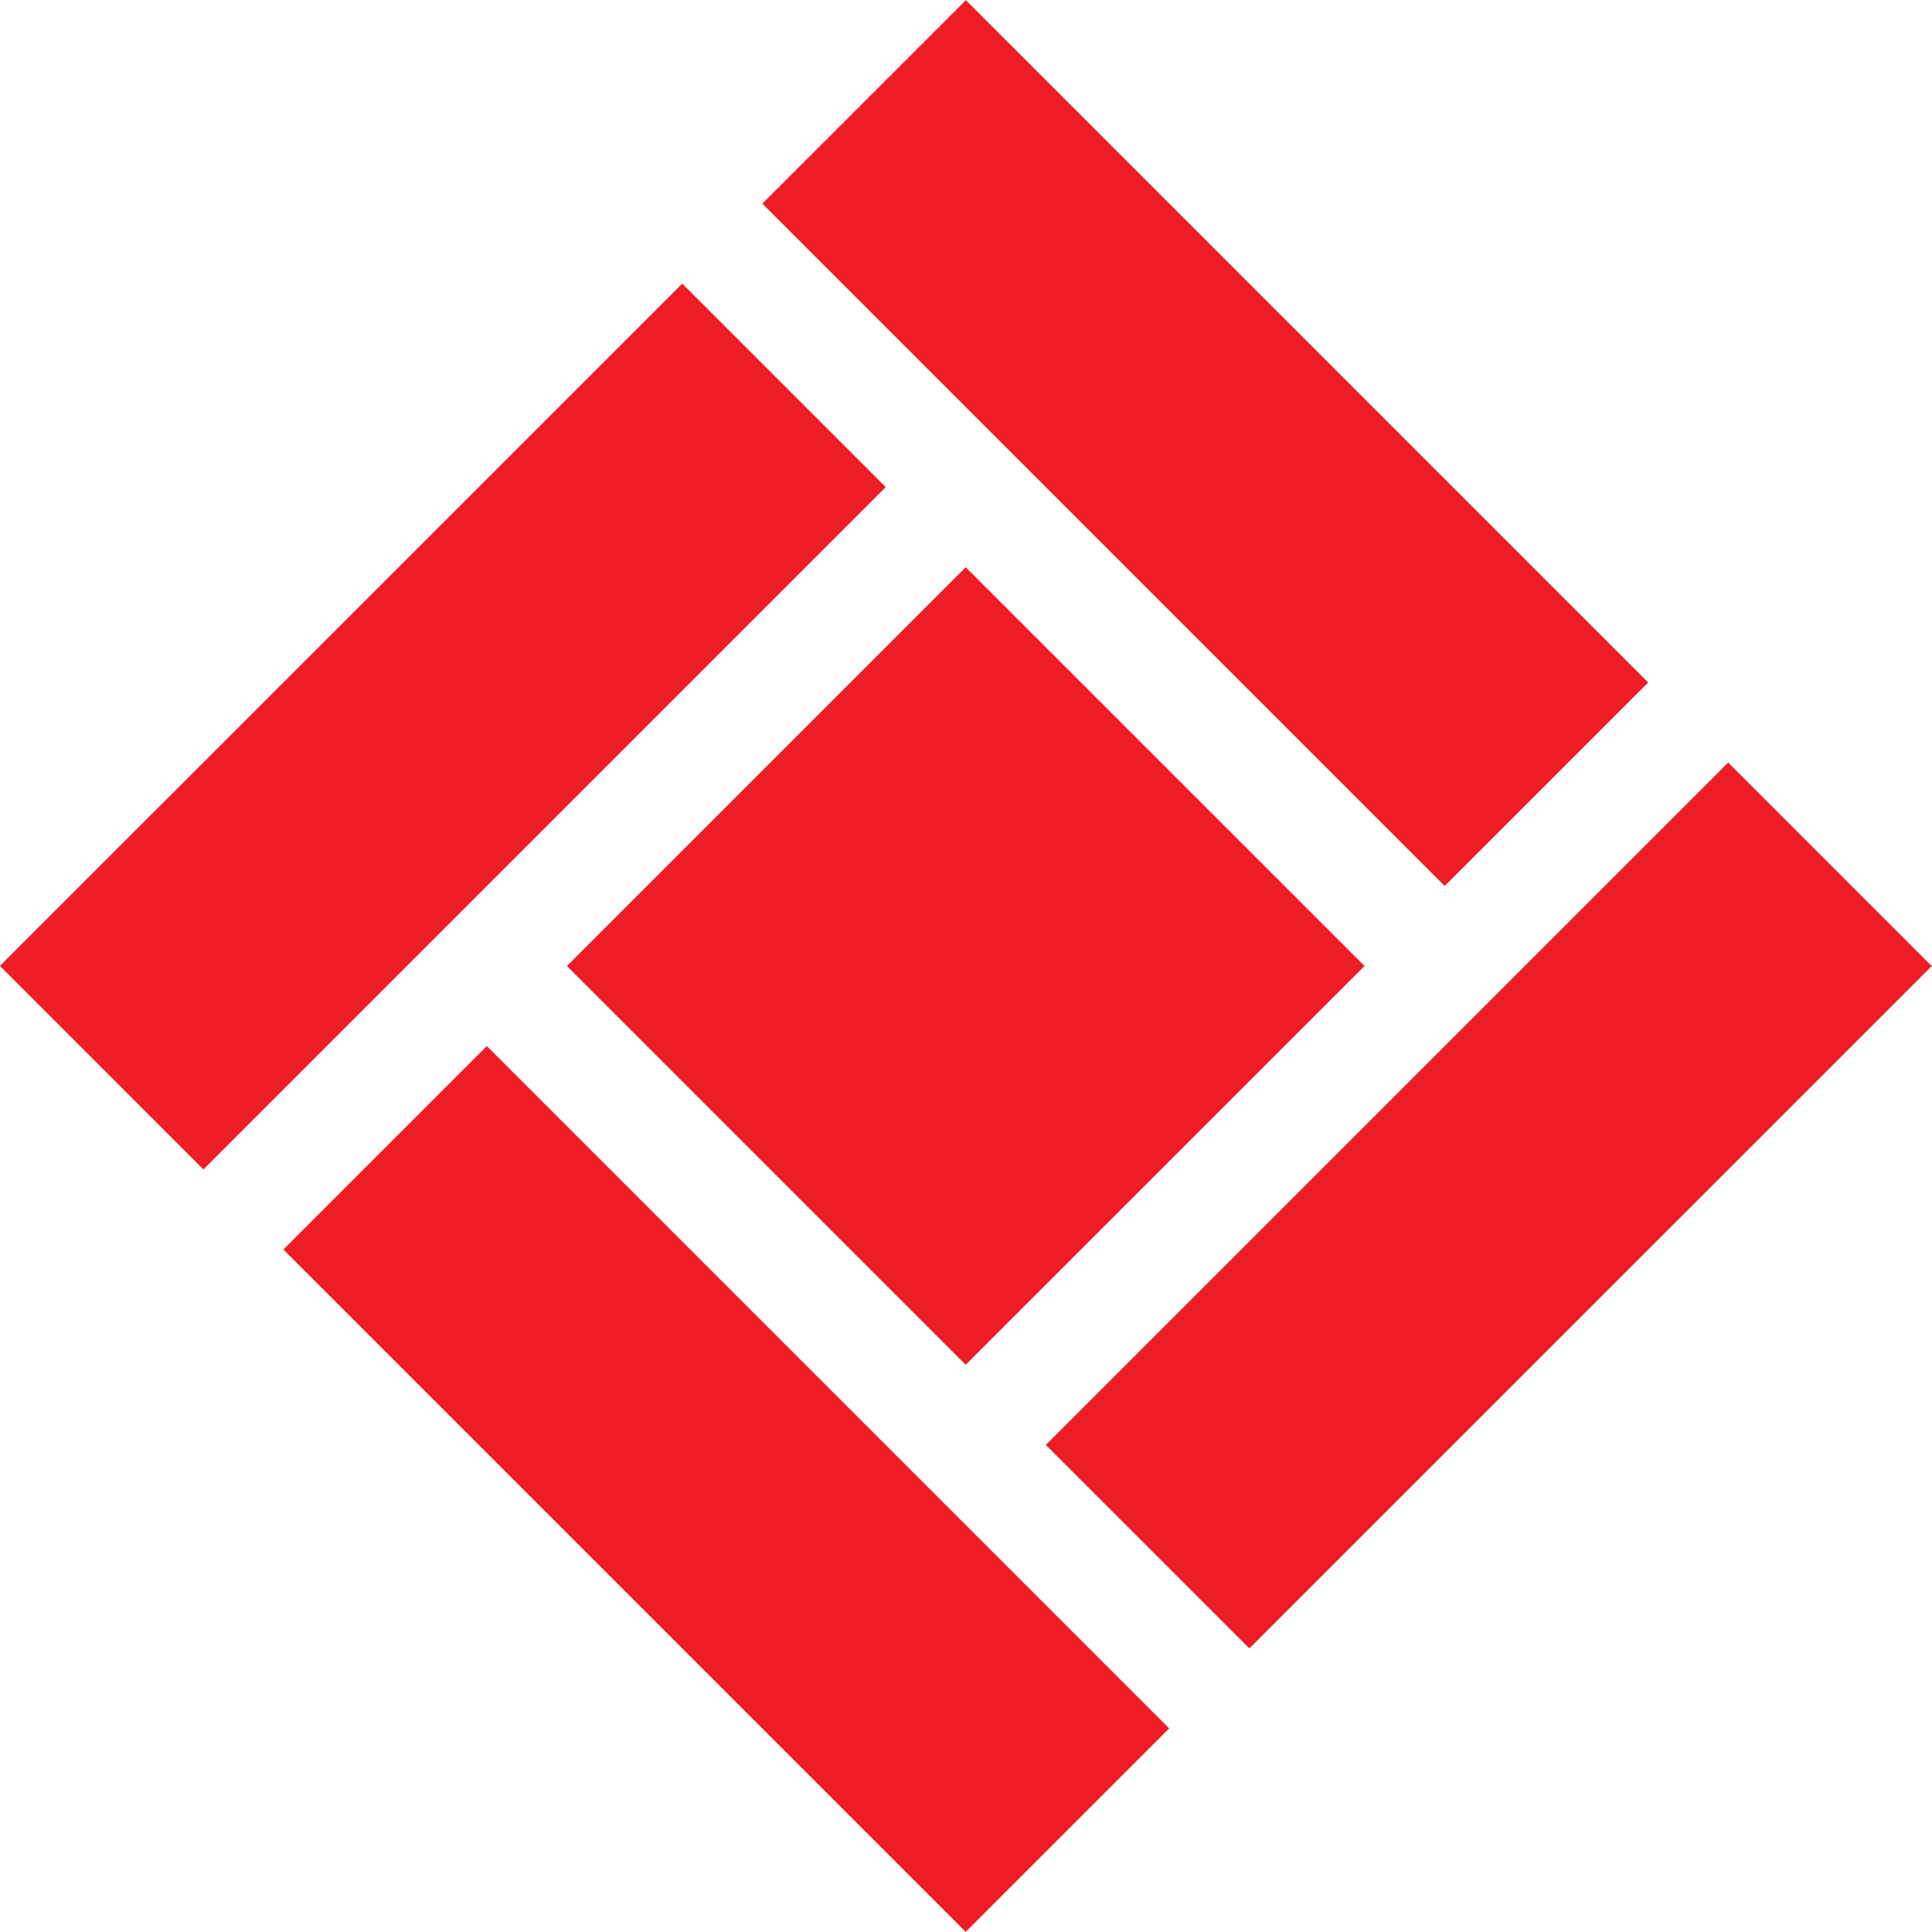
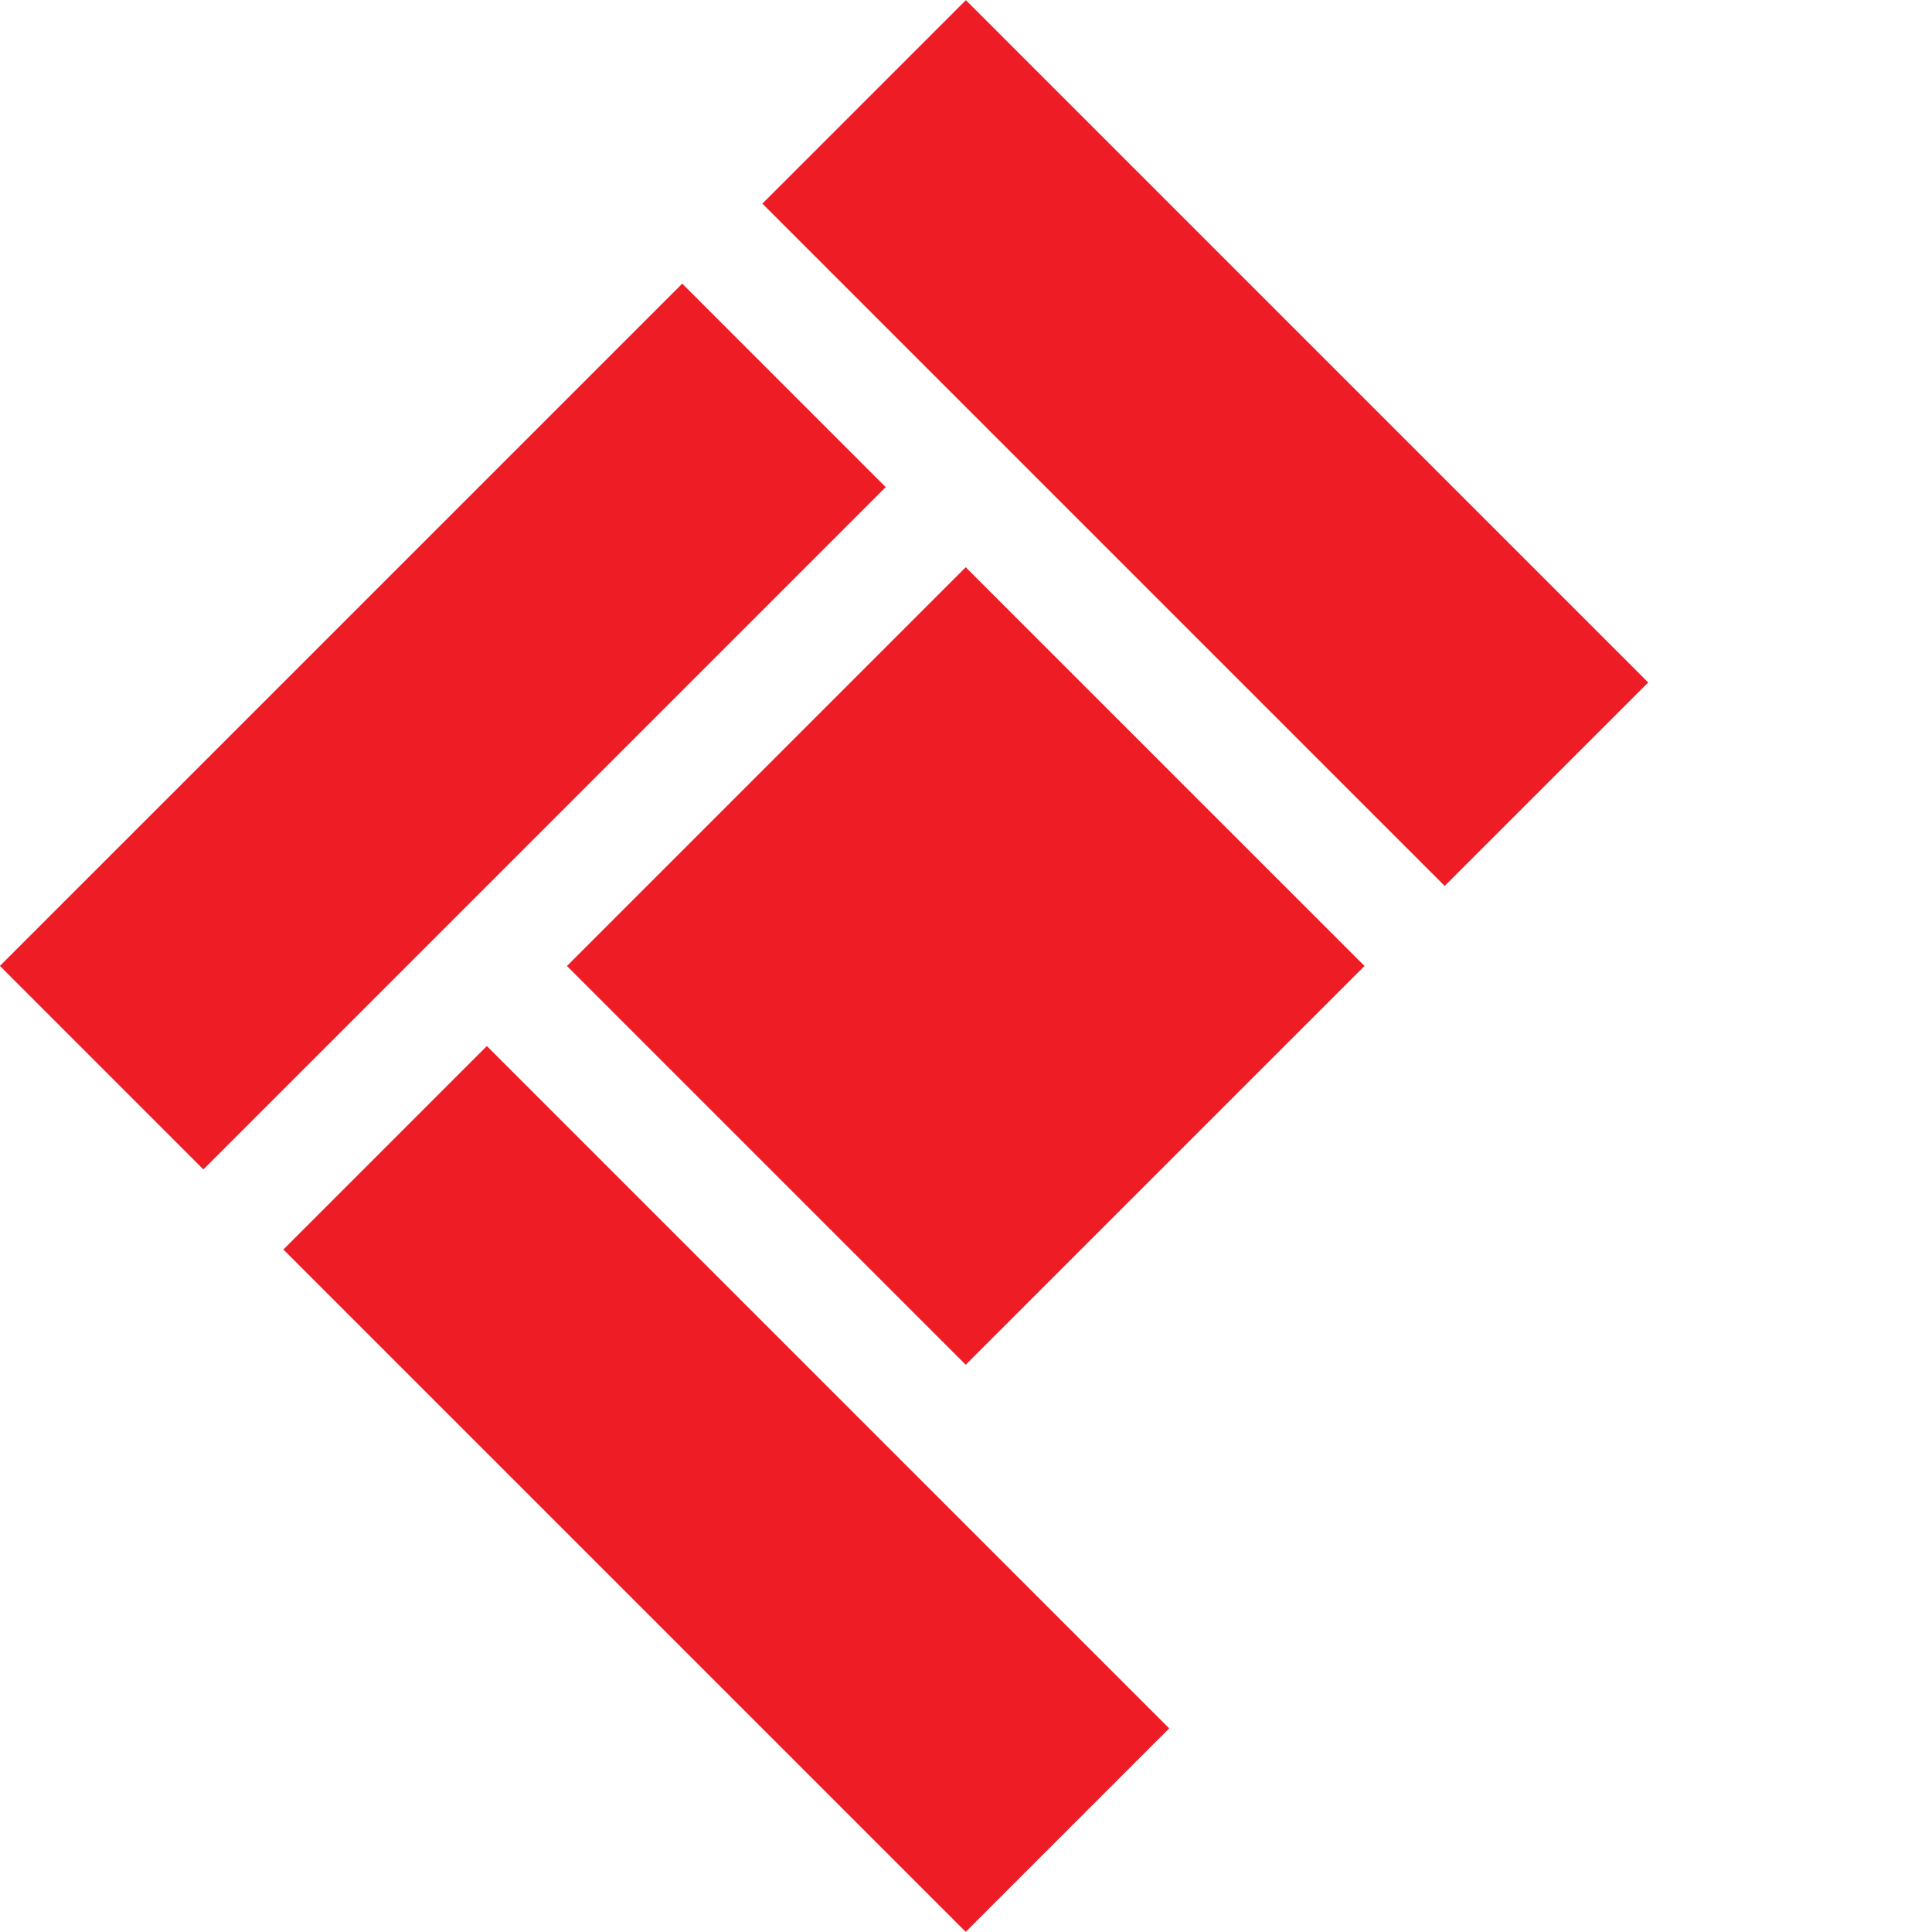
<svg xmlns="http://www.w3.org/2000/svg" width="48" height="48" viewBox="0 0 48 48" fill="none">
  <g clip-path="url(#clip0_504_222)">
    <path d="M7.041 31.044L12.096 25.989L29.048 42.941L23.993 47.996L7.041 31.044Z" fill="#EE1C25" />
-     <path d="M25.984 35.898L42.936 18.946L47.992 24.002L31.04 40.953L25.984 35.898Z" fill="#EE1C25" />
    <path d="M14.086 24L23.993 14.093L33.901 24L23.993 33.907L14.086 24Z" fill="#EE1C25" />
    <path d="M-0.002 23.998L16.95 7.047L22.005 12.102L5.053 29.054L-0.002 23.998Z" fill="#EE1C25" />
    <path d="M18.941 5.059L23.997 0.004L40.949 16.956L35.893 22.011L18.941 5.059Z" fill="#EE1C25" />
  </g>
  <defs>
    <clipPath id="clip0_504_222">
      <rect width="48" height="48" fill="white" />
    </clipPath>
  </defs>
</svg>